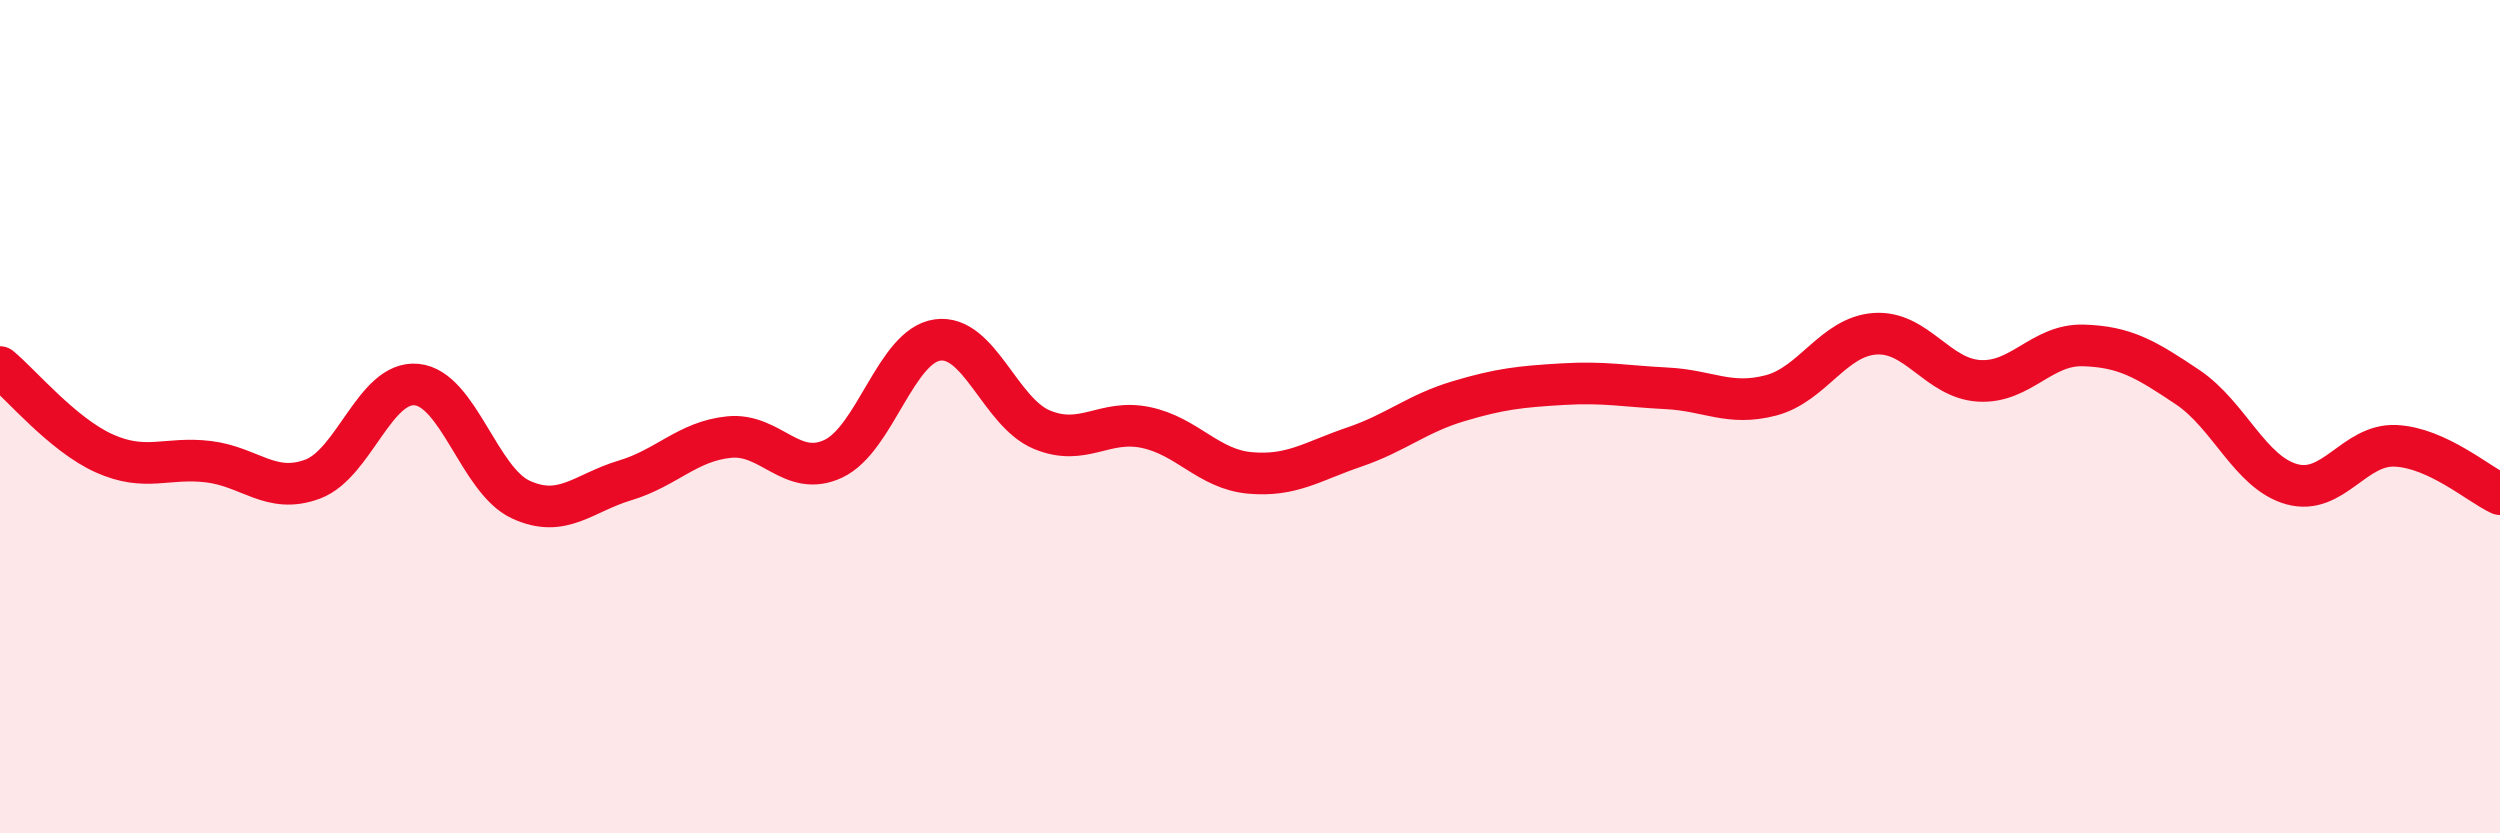
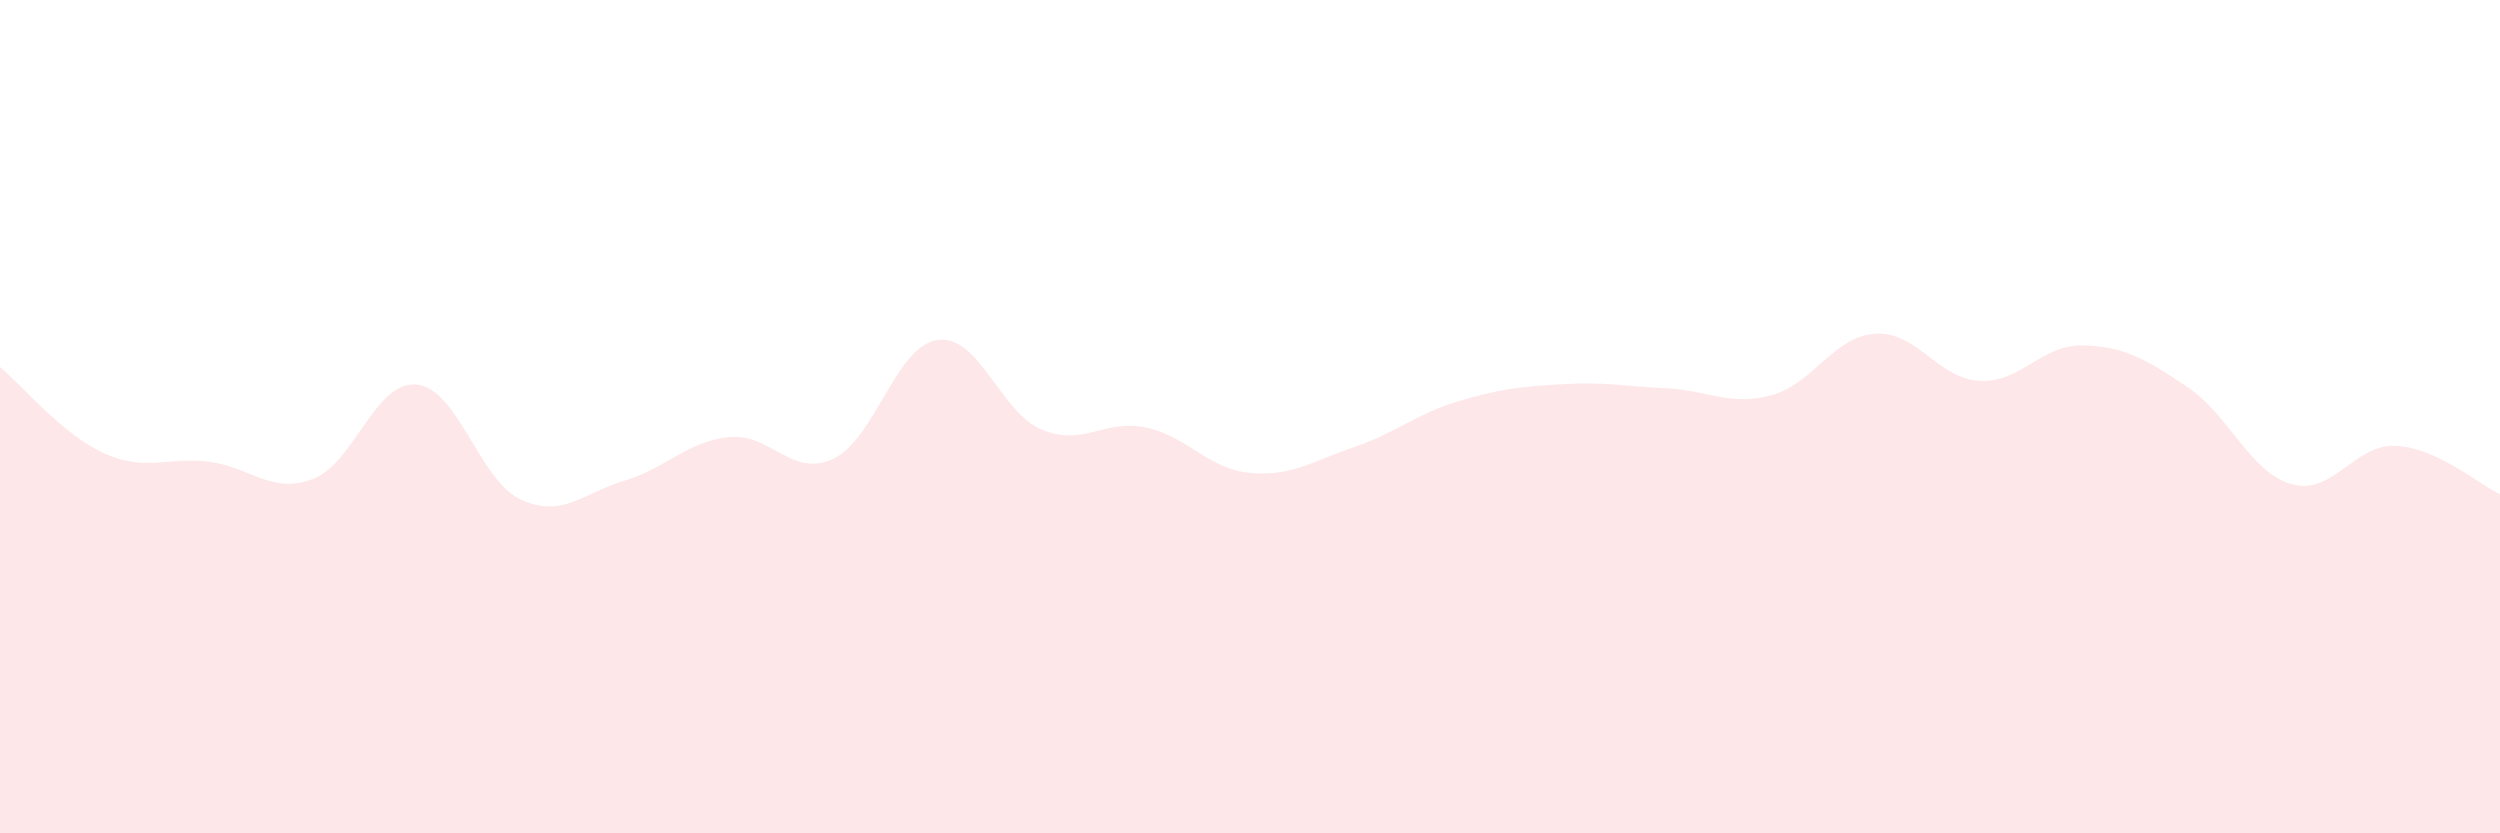
<svg xmlns="http://www.w3.org/2000/svg" width="60" height="20" viewBox="0 0 60 20">
  <path d="M 0,8.81 C 0.5,9.22 1.5,10.43 2.5,10.88 C 3.5,11.33 4,10.96 5,11.08 C 6,11.2 6.5,11.87 7.5,11.5 C 8.5,11.13 9,9.13 10,9.23 C 11,9.33 11.5,11.53 12.5,11.99 C 13.5,12.45 14,11.83 15,11.53 C 16,11.23 16.5,10.59 17.5,10.49 C 18.5,10.39 19,11.48 20,11.01 C 21,10.54 21.5,8.3 22.5,8.16 C 23.5,8.02 24,9.89 25,10.31 C 26,10.73 26.5,10.05 27.5,10.26 C 28.5,10.47 29,11.26 30,11.35 C 31,11.44 31.5,11.07 32.5,10.73 C 33.5,10.39 34,9.93 35,9.63 C 36,9.33 36.5,9.28 37.5,9.22 C 38.5,9.16 39,9.27 40,9.32 C 41,9.37 41.5,9.75 42.5,9.49 C 43.5,9.23 44,8.08 45,8.01 C 46,7.94 46.5,9.08 47.5,9.14 C 48.5,9.2 49,8.26 50,8.29 C 51,8.32 51.5,8.62 52.5,9.29 C 53.5,9.96 54,11.34 55,11.62 C 56,11.9 56.5,10.65 57.5,10.7 C 58.5,10.75 59.5,11.63 60,11.86L60 20L0 20Z" fill="#EB0A25" opacity="0.1" stroke-linecap="round" stroke-linejoin="round" />
-   <path d="M 0,8.81 C 0.5,9.22 1.5,10.43 2.5,10.88 C 3.5,11.33 4,10.96 5,11.08 C 6,11.2 6.5,11.87 7.5,11.5 C 8.5,11.13 9,9.13 10,9.23 C 11,9.33 11.5,11.53 12.5,11.99 C 13.5,12.45 14,11.83 15,11.53 C 16,11.23 16.5,10.59 17.5,10.49 C 18.5,10.39 19,11.48 20,11.01 C 21,10.54 21.5,8.3 22.5,8.16 C 23.5,8.02 24,9.89 25,10.31 C 26,10.73 26.5,10.05 27.5,10.26 C 28.5,10.47 29,11.26 30,11.35 C 31,11.44 31.5,11.07 32.5,10.73 C 33.5,10.39 34,9.93 35,9.63 C 36,9.33 36.5,9.28 37.5,9.22 C 38.5,9.16 39,9.27 40,9.32 C 41,9.37 41.5,9.75 42.5,9.49 C 43.5,9.23 44,8.08 45,8.01 C 46,7.94 46.5,9.08 47.5,9.14 C 48.5,9.2 49,8.26 50,8.29 C 51,8.32 51.5,8.62 52.5,9.29 C 53.5,9.96 54,11.34 55,11.62 C 56,11.9 56.5,10.65 57.5,10.7 C 58.5,10.75 59.5,11.63 60,11.86" stroke="#EB0A25" stroke-width="1" fill="none" stroke-linecap="round" stroke-linejoin="round" />
</svg>